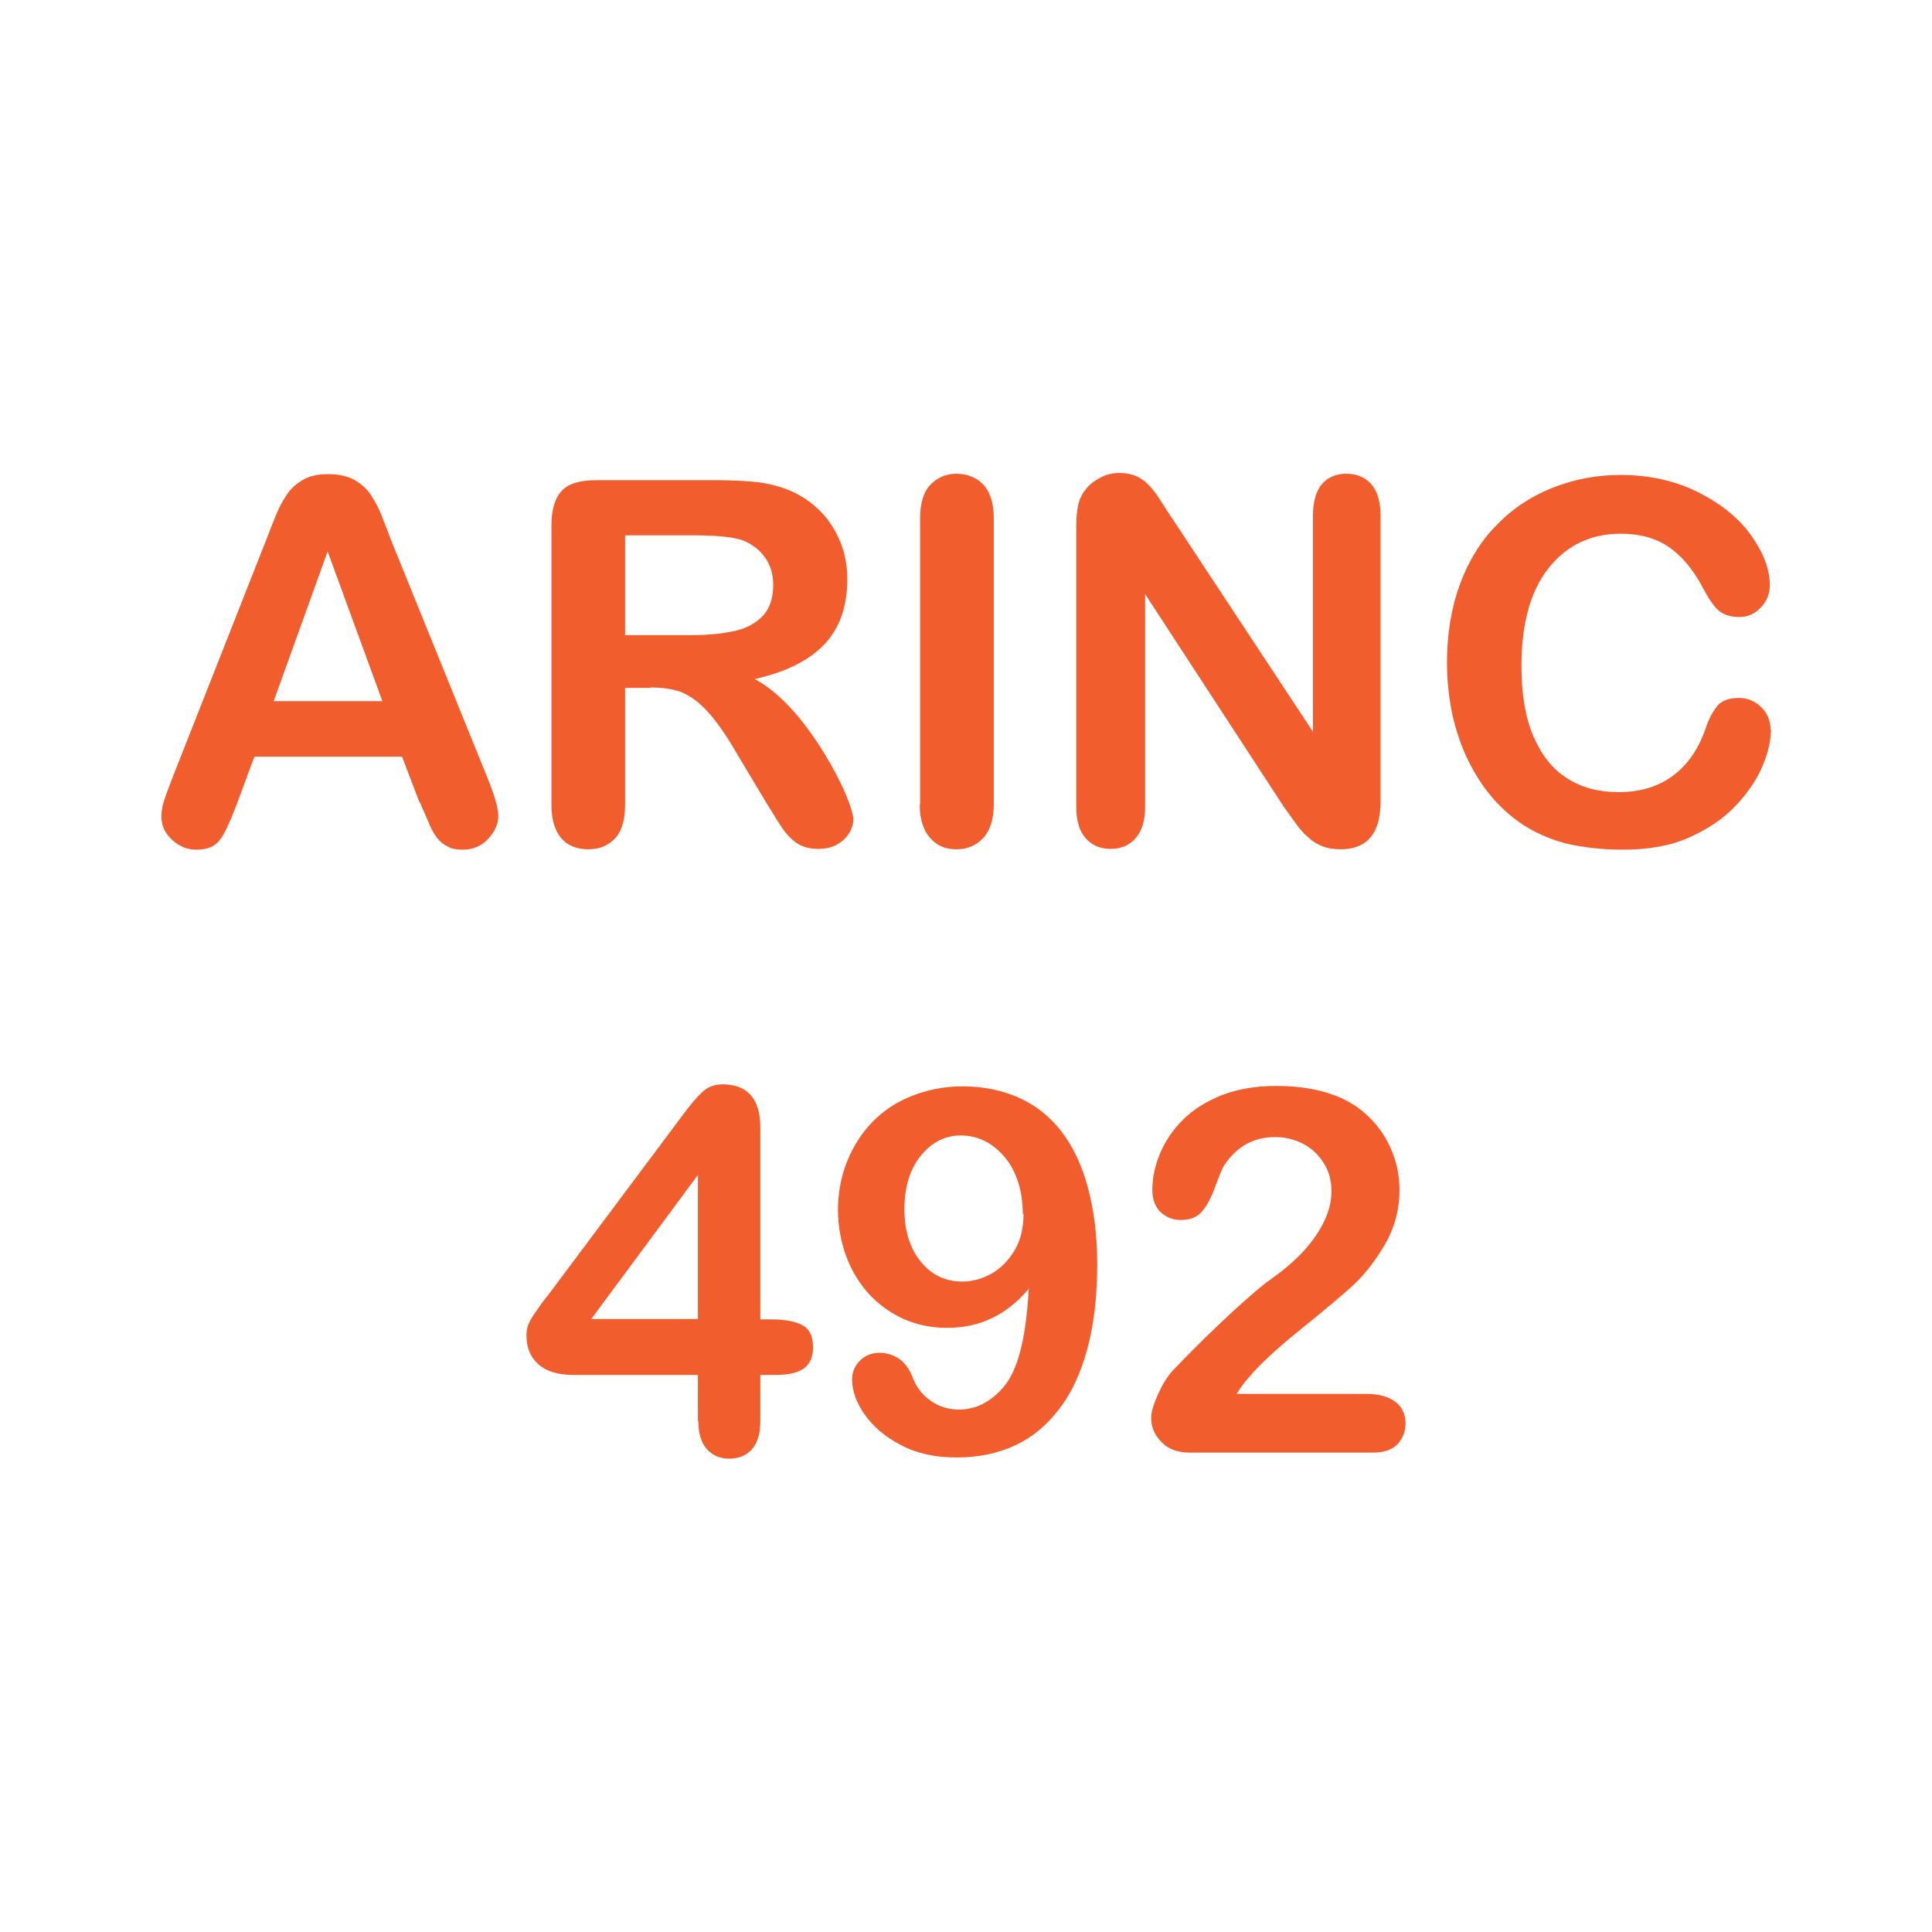
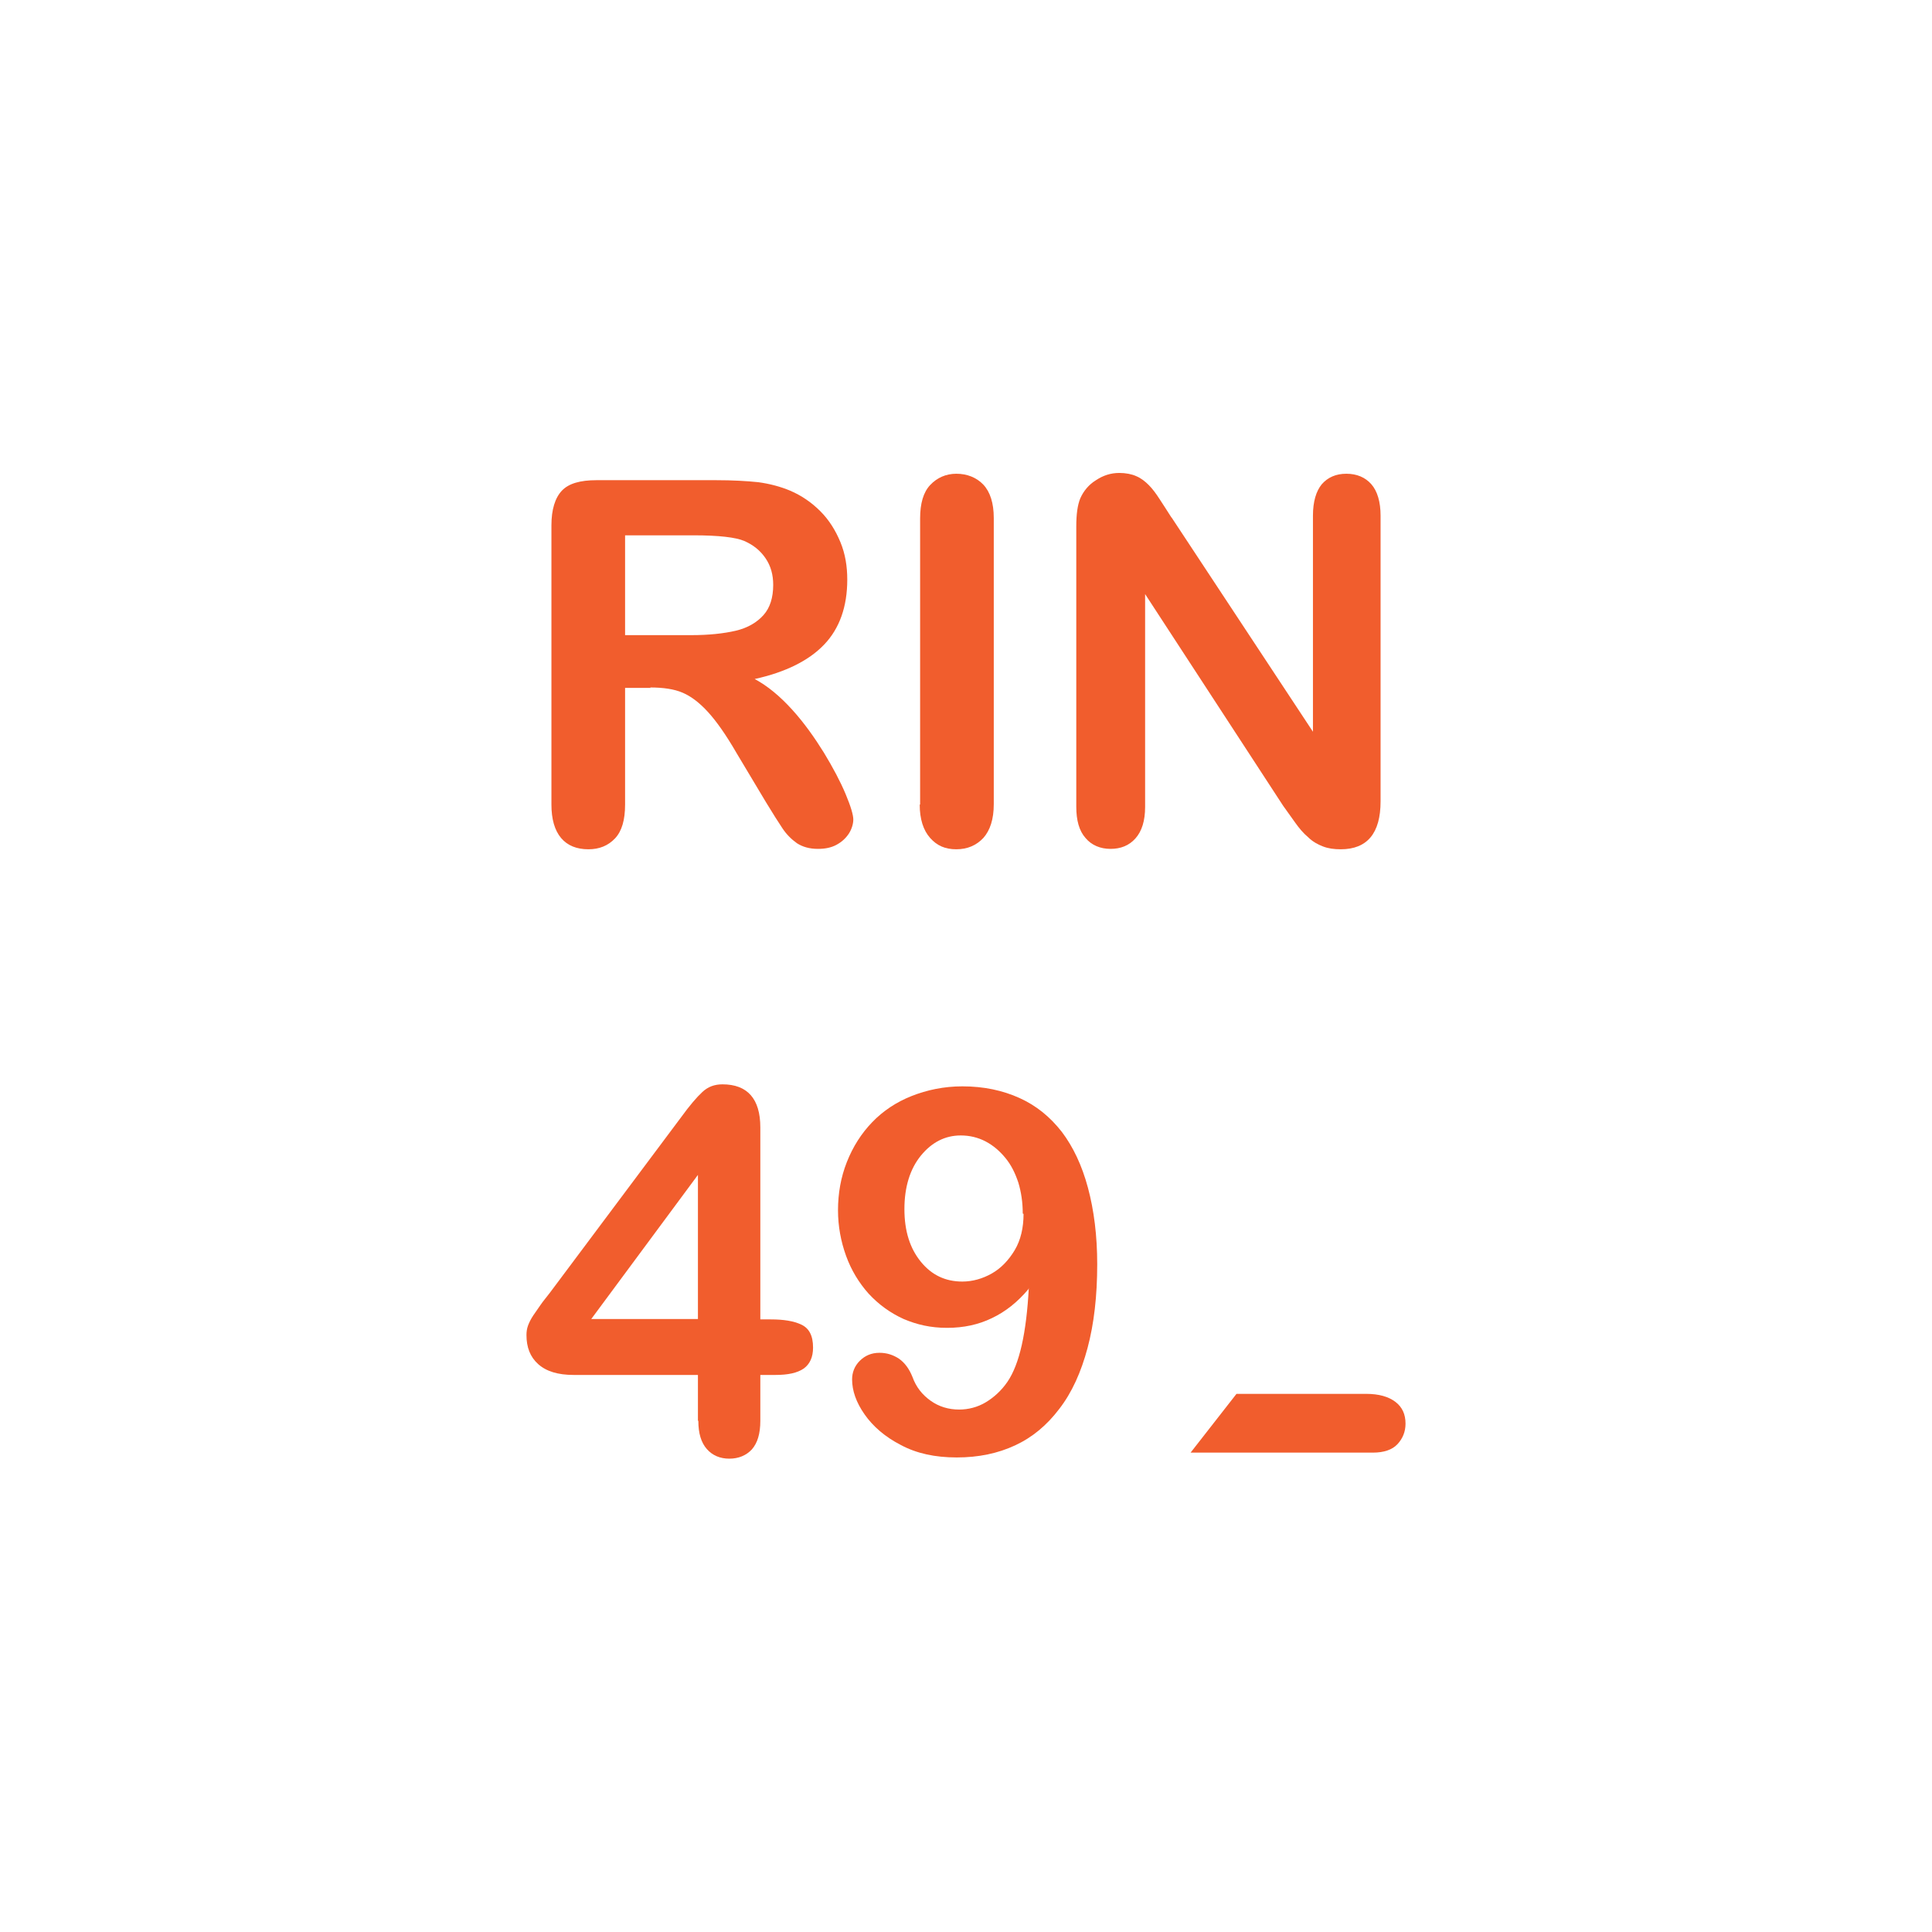
<svg xmlns="http://www.w3.org/2000/svg" id="Layer_1" data-name="Layer 1" viewBox="0 0 48 48">
  <defs>
    <style>
      .cls-1 {
        fill: #f15d2d;
      }
    </style>
  </defs>
-   <path class="cls-1" d="M10.42,19.93l-.43-1.13h-3.67l-.43,1.16c-.17.45-.31.76-.43.91-.12.16-.31.24-.58.24-.23,0-.43-.08-.61-.25s-.26-.36-.26-.57c0-.12.02-.25.06-.38.04-.13.11-.31.2-.55l2.31-5.86c.07-.17.14-.37.24-.61.09-.24.19-.43.3-.59.1-.16.24-.28.41-.38.17-.1.38-.14.63-.14s.47.05.64.14c.17.1.31.22.41.37.1.15.19.32.26.49.07.18.16.41.27.7l2.36,5.82c.18.44.28.77.28.97,0,.21-.09.4-.26.58-.17.18-.38.26-.63.26-.14,0-.27-.02-.37-.08-.1-.05-.19-.12-.26-.21-.07-.09-.15-.22-.22-.41-.08-.18-.15-.34-.21-.48ZM6.8,17.42h2.7l-1.36-3.72-1.34,3.72Z" />
  <path class="cls-1" d="M16.17,17.09h-.64v2.9c0,.38-.08.66-.25.84-.17.18-.39.27-.66.27-.29,0-.52-.09-.68-.28-.16-.19-.24-.47-.24-.83v-6.94c0-.39.09-.68.26-.86s.46-.26.86-.26h2.97c.41,0,.76.02,1.05.05.29.04.55.11.79.21.28.12.53.29.75.51s.38.48.5.77.17.6.17.93c0,.67-.19,1.21-.57,1.61-.38.4-.96.69-1.73.86.32.17.63.43.93.76s.56.7.79,1.07c.23.38.41.72.54,1.03.13.31.19.52.19.63s-.04.24-.11.35c-.08.12-.18.21-.31.28-.13.07-.28.1-.46.1-.21,0-.38-.05-.52-.14-.14-.1-.26-.22-.36-.37s-.24-.37-.41-.65l-.73-1.22c-.26-.45-.5-.79-.71-1.02s-.42-.39-.63-.48-.48-.13-.81-.13ZM17.22,13.3h-1.69v2.48h1.64c.44,0,.81-.04,1.11-.11s.53-.21.69-.39c.16-.18.24-.43.24-.75,0-.25-.06-.47-.19-.66-.13-.19-.3-.33-.53-.43-.21-.09-.63-.14-1.26-.14Z" />
  <path class="cls-1" d="M22.86,19.99v-7.11c0-.37.08-.65.25-.83s.39-.28.65-.28.5.09.67.27c.17.18.26.46.26.83v7.11c0,.37-.09.65-.26.84-.17.18-.39.28-.67.28s-.48-.09-.65-.28c-.17-.19-.26-.47-.26-.83Z" />
  <path class="cls-1" d="M29.11,12.86l3.51,5.32v-5.37c0-.35.08-.61.22-.78.15-.17.35-.26.61-.26s.47.09.62.26.23.44.23.78v7.1c0,.79-.33,1.19-.99,1.19-.17,0-.31-.02-.44-.07-.13-.05-.26-.12-.37-.23-.12-.1-.22-.22-.32-.36-.1-.14-.2-.28-.3-.42l-3.43-5.26v5.29c0,.34-.08.6-.24.78-.16.18-.37.26-.62.26s-.47-.09-.62-.27c-.16-.18-.23-.44-.23-.78v-6.96c0-.3.03-.53.1-.7.08-.18.21-.34.39-.45.18-.12.37-.18.58-.18.16,0,.31.03.42.08.12.05.22.13.31.22.09.09.18.21.27.35.09.14.19.29.29.45Z" />
-   <path class="cls-1" d="M44,18.1c0,.29-.07.6-.21.93-.14.34-.36.66-.67.99-.3.32-.69.58-1.16.79s-1.02.3-1.65.3c-.48,0-.91-.05-1.3-.13-.39-.09-.74-.23-1.06-.42-.32-.19-.61-.44-.88-.75-.24-.28-.44-.6-.61-.95-.17-.35-.29-.73-.38-1.12-.08-.4-.13-.82-.13-1.27,0-.73.11-1.38.32-1.95.21-.57.51-1.07.91-1.47.39-.41.86-.72,1.39-.93s1.09-.32,1.69-.32c.73,0,1.38.15,1.95.44s1.01.65,1.31,1.08c.3.43.45.83.45,1.22,0,.21-.07.39-.22.55s-.33.24-.53.24c-.23,0-.41-.06-.53-.17-.12-.11-.25-.3-.39-.57-.24-.45-.52-.78-.84-1-.32-.22-.72-.33-1.19-.33-.75,0-1.35.29-1.8.86-.45.57-.67,1.38-.67,2.43,0,.7.1,1.29.3,1.75s.47.81.84,1.04c.36.23.78.34,1.27.34.53,0,.97-.13,1.33-.39.36-.26.64-.64.82-1.15.08-.24.17-.43.29-.58.11-.15.3-.22.55-.22.22,0,.4.08.56.23.15.15.23.34.23.57Z" />
  <path class="cls-1" d="M17.34,35.3v-1.14h-3.09c-.39,0-.68-.09-.88-.27s-.29-.42-.29-.72c0-.08.01-.16.04-.24.03-.08.07-.16.13-.25.06-.09.12-.17.18-.26s.14-.18.23-.3l3.26-4.36c.21-.29.39-.5.53-.63.14-.13.3-.19.5-.19.62,0,.94.36.94,1.07v4.77h.26c.32,0,.57.04.76.13.19.09.29.27.29.57,0,.24-.08.41-.23.52-.16.11-.39.16-.7.16h-.38v1.14c0,.32-.07.55-.21.71-.14.15-.33.23-.56.23s-.42-.08-.56-.24c-.14-.16-.21-.39-.21-.7ZM14.69,32.77h2.65v-3.58l-2.65,3.58Z" />
  <path class="cls-1" d="M25.55,32.03c-.27.32-.57.56-.91.72-.33.16-.7.24-1.11.24s-.75-.08-1.08-.22c-.33-.15-.62-.36-.87-.63-.24-.27-.43-.58-.56-.94-.13-.36-.2-.74-.2-1.13,0-.42.07-.82.22-1.2.15-.38.36-.71.63-.99.27-.28.6-.5.98-.65s.8-.24,1.26-.24c.53,0,1,.1,1.42.29s.76.47,1.05.84c.28.37.5.83.65,1.39.15.56.23,1.19.23,1.9,0,.79-.08,1.48-.24,2.08-.16.6-.39,1.11-.7,1.51-.31.41-.67.71-1.1.91-.43.2-.91.3-1.45.3s-1-.1-1.39-.31c-.39-.2-.69-.46-.9-.76-.21-.3-.31-.59-.31-.87,0-.17.06-.33.19-.46s.29-.2.49-.2c.18,0,.34.05.49.15.14.1.25.25.33.45.09.25.24.44.45.59.21.15.45.22.71.22.23,0,.46-.06.66-.18s.39-.29.54-.51c.3-.44.47-1.21.53-2.33ZM25.41,30.15c0-.28-.04-.54-.11-.77-.08-.24-.18-.44-.32-.61s-.3-.31-.49-.41c-.19-.1-.4-.15-.62-.15-.39,0-.72.17-.99.5-.27.33-.41.78-.41,1.33s.14.98.41,1.31.61.49,1.03.49c.25,0,.5-.07.73-.2.23-.13.42-.33.57-.58.15-.25.22-.56.22-.9Z" />
-   <path class="cls-1" d="M30.72,34.63h3.22c.32,0,.56.07.73.2s.25.31.25.54c0,.2-.07.37-.2.51-.13.14-.34.21-.61.21h-4.53c-.31,0-.55-.08-.72-.26-.17-.17-.26-.37-.26-.6,0-.15.06-.34.17-.59.11-.24.23-.44.36-.58.54-.57,1.04-1.05,1.48-1.46.44-.4.75-.67.94-.8.34-.24.62-.48.84-.72.22-.24.39-.49.51-.74.12-.25.18-.5.18-.74,0-.26-.06-.5-.19-.7-.13-.21-.3-.37-.51-.48-.21-.11-.45-.17-.7-.17-.54,0-.96.24-1.27.71-.04.06-.11.23-.21.5-.1.28-.21.49-.33.63-.12.15-.3.22-.53.22-.21,0-.37-.07-.51-.2-.14-.14-.2-.32-.2-.56,0-.28.06-.58.19-.89.13-.31.32-.59.57-.84.25-.25.57-.45.96-.61.39-.15.84-.23,1.36-.23.63,0,1.16.1,1.61.3.29.13.54.31.76.54.22.23.39.5.51.8.12.3.18.62.18.94,0,.51-.13.97-.38,1.39-.25.42-.51.74-.77.98-.26.24-.7.61-1.32,1.11-.62.5-1.04.9-1.27,1.18-.1.11-.2.24-.3.4Z" />
+   <path class="cls-1" d="M30.72,34.63h3.22c.32,0,.56.07.73.2s.25.31.25.54c0,.2-.07.37-.2.51-.13.14-.34.21-.61.21h-4.53Z" />
</svg>